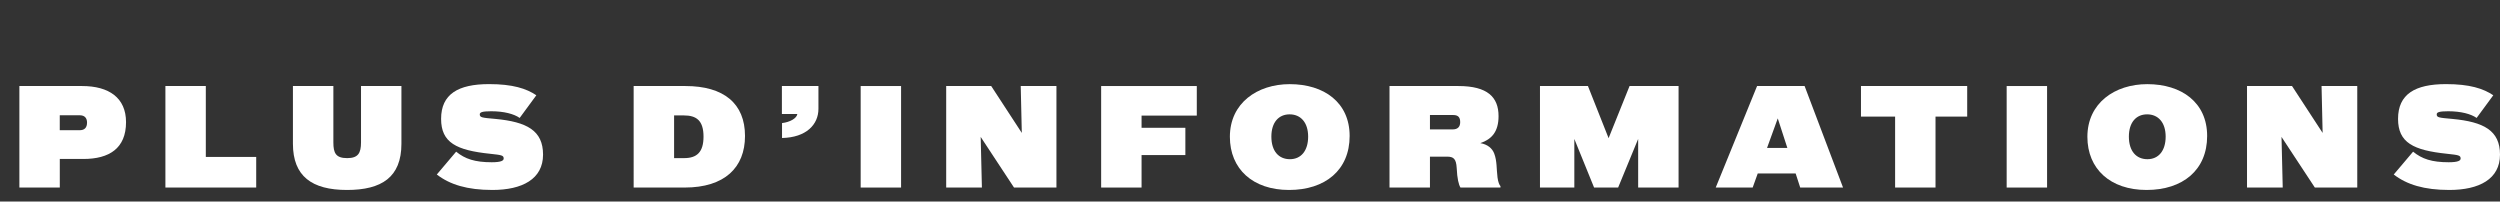
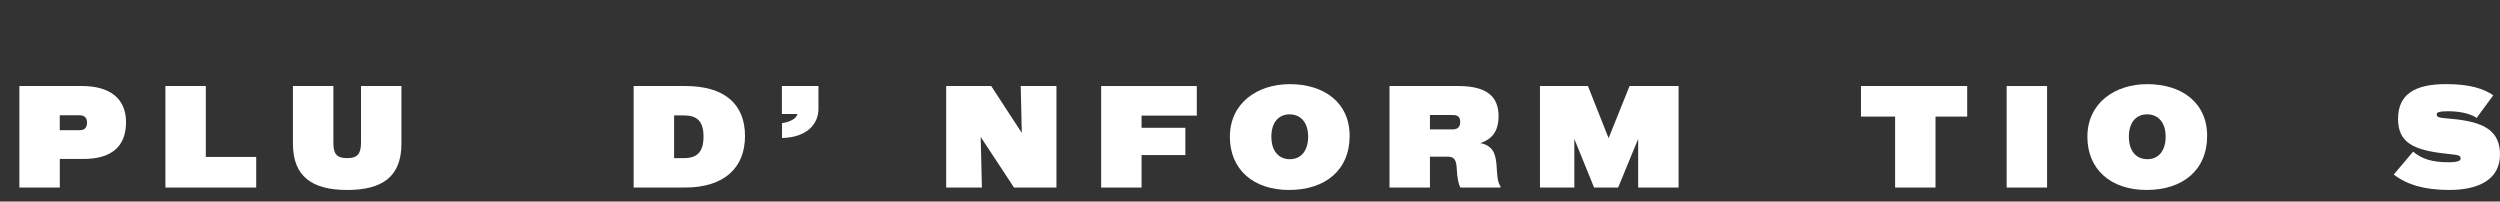
<svg xmlns="http://www.w3.org/2000/svg" version="1.1" id="Calque_1" x="0px" y="0px" width="74.422px" height="6px" viewBox="86.021 171.417 74.422 6" enable-background="new 86.021 171.417 74.422 6" xml:space="preserve">
  <rect x="86.021" y="171.417" width="74.422" height="6" fill="#333333" stroke="none" />
  <g>
    <path fill="#FFFFFF" d="M87.801,177h-1.203v-3.022h1.867c0.8,0,1.308,0.352,1.308,1.075c0,0.78-0.5,1.096-1.268,1.096h-0.704V177z    M88.396,175.293c0.141,0,0.216-0.076,0.216-0.228c0-0.132-0.071-0.216-0.212-0.216h-0.6v0.443H88.396z" />
    <path fill="#FFFFFF" d="M90.945,173.978h1.203v2.111h1.5V177h-2.703V173.978z" />
    <path fill="#FFFFFF" d="M94.741,175.696v-1.719h1.204v1.679c0,0.316,0.071,0.468,0.411,0.468c0.328,0,0.412-0.151,0.412-0.468   v-1.679h1.203v1.719c0,1-0.592,1.376-1.619,1.376C95.306,177.072,94.741,176.664,94.741,175.696z" />
-     <path fill="#FFFFFF" d="M99.024,176.612l0.576-0.68c0.264,0.216,0.556,0.315,1.06,0.315c0.279,0,0.355-0.048,0.355-0.111   c0-0.096-0.063-0.104-0.403-0.141c-1.004-0.104-1.46-0.331-1.46-1.039c0-0.735,0.504-1.035,1.428-1.035   c0.703,0,1.111,0.132,1.407,0.332l-0.496,0.675c-0.168-0.119-0.468-0.199-0.848-0.199c-0.271,0-0.34,0.032-0.34,0.092   c0,0.096,0.064,0.1,0.464,0.136c0.936,0.088,1.42,0.344,1.42,1.063c0,0.728-0.62,1.052-1.508,1.052   C99.929,177.072,99.413,176.912,99.024,176.612z" />
    <path fill="#FFFFFF" d="M104.885,173.978h1.539c1.144,0,1.775,0.52,1.775,1.487c0,0.939-0.607,1.535-1.795,1.535h-1.52V173.978z    M106.388,176.124c0.38,0,0.576-0.18,0.576-0.64c0-0.483-0.216-0.631-0.584-0.631h-0.292v1.271H106.388z" />
    <path fill="#FFFFFF" d="M109.301,175.081c0.24-0.028,0.44-0.144,0.456-0.271h-0.46v-0.832h1.088v0.68   c0,0.464-0.36,0.852-1.084,0.867V175.081z" />
-     <path fill="#FFFFFF" d="M111.642,173.978h1.203V177h-1.203V173.978z" />
    <path fill="#FFFFFF" d="M114.188,173.978h1.34l0.911,1.396l-0.032-1.396h1.063V177h-1.263l-0.992-1.507l0.036,1.507h-1.063V173.978   z" />
    <path fill="#FFFFFF" d="M118.801,173.978h2.847v0.88h-1.644v0.363h1.304v0.812h-1.304V177h-1.203V173.978z" />
    <path fill="#FFFFFF" d="M122.633,175.489c0-1,0.812-1.567,1.783-1.567c1.02,0,1.782,0.544,1.782,1.543   c0,1.016-0.728,1.607-1.803,1.607C123.316,177.072,122.633,176.448,122.633,175.489z M124.963,175.484   c0-0.423-0.224-0.663-0.551-0.663c-0.328,0-0.544,0.24-0.544,0.663c0,0.428,0.216,0.672,0.552,0.672   C124.752,176.156,124.963,175.904,124.963,175.484z" />
    <path fill="#FFFFFF" d="M128.588,177h-1.203v-3.022h2.051c0.868,0,1.195,0.332,1.195,0.896c0,0.464-0.203,0.688-0.543,0.804   c0.22,0.036,0.359,0.16,0.415,0.312c0.084,0.225,0.064,0.44,0.097,0.708c0.016,0.132,0.056,0.231,0.088,0.26V177h-1.191   c-0.053-0.088-0.097-0.26-0.112-0.584c-0.016-0.275-0.096-0.336-0.288-0.336h-0.508V177z M129.268,175.269   c0.145,0,0.221-0.075,0.221-0.216c0-0.136-0.053-0.212-0.208-0.212h-0.692v0.428H129.268z" />
    <path fill="#FFFFFF" d="M131.864,173.978h1.428l0.615,1.552l0.624-1.552h1.459V177h-1.203v-1.447L134.191,177h-0.716l-0.588-1.447   V177h-1.023V173.978z" />
-     <path fill="#FFFFFF" d="M138.196,177h-1.1l1.231-3.022h1.415l1.144,3.022h-1.275l-0.136-0.42h-1.128L138.196,177z M138.943,174.941   l-0.319,0.879h0.604L138.943,174.941z" />
    <path fill="#FFFFFF" d="M141.42,174.889v-0.911h3.162v0.911h-0.943V177h-1.203v-2.111H141.42z" />
    <path fill="#FFFFFF" d="M145.757,173.978h1.203V177h-1.203V173.978z" />
    <path fill="#FFFFFF" d="M148.16,175.489c0-1,0.812-1.567,1.783-1.567c1.02,0,1.782,0.544,1.782,1.543   c0,1.016-0.728,1.607-1.803,1.607C148.844,177.072,148.16,176.448,148.16,175.489z M150.49,175.484   c0-0.423-0.224-0.663-0.551-0.663c-0.328,0-0.544,0.24-0.544,0.663c0,0.428,0.216,0.672,0.552,0.672   C150.279,176.156,150.49,175.904,150.49,175.484z" />
-     <path fill="#FFFFFF" d="M152.912,173.978h1.34l0.911,1.396l-0.032-1.396h1.063V177h-1.263l-0.992-1.507l0.036,1.507h-1.063V173.978   z" />
    <path fill="#FFFFFF" d="M157.28,176.612l0.576-0.68c0.264,0.216,0.556,0.315,1.06,0.315c0.279,0,0.355-0.048,0.355-0.111   c0-0.096-0.063-0.104-0.403-0.141c-1.004-0.104-1.46-0.331-1.46-1.039c0-0.735,0.504-1.035,1.428-1.035   c0.703,0,1.111,0.132,1.407,0.332l-0.496,0.675c-0.168-0.119-0.468-0.199-0.848-0.199c-0.271,0-0.34,0.032-0.34,0.092   c0,0.096,0.064,0.1,0.464,0.136c0.936,0.088,1.42,0.344,1.42,1.063c0,0.728-0.62,1.052-1.508,1.052   C158.185,177.072,157.669,176.912,157.28,176.612z" />
  </g>
</svg>